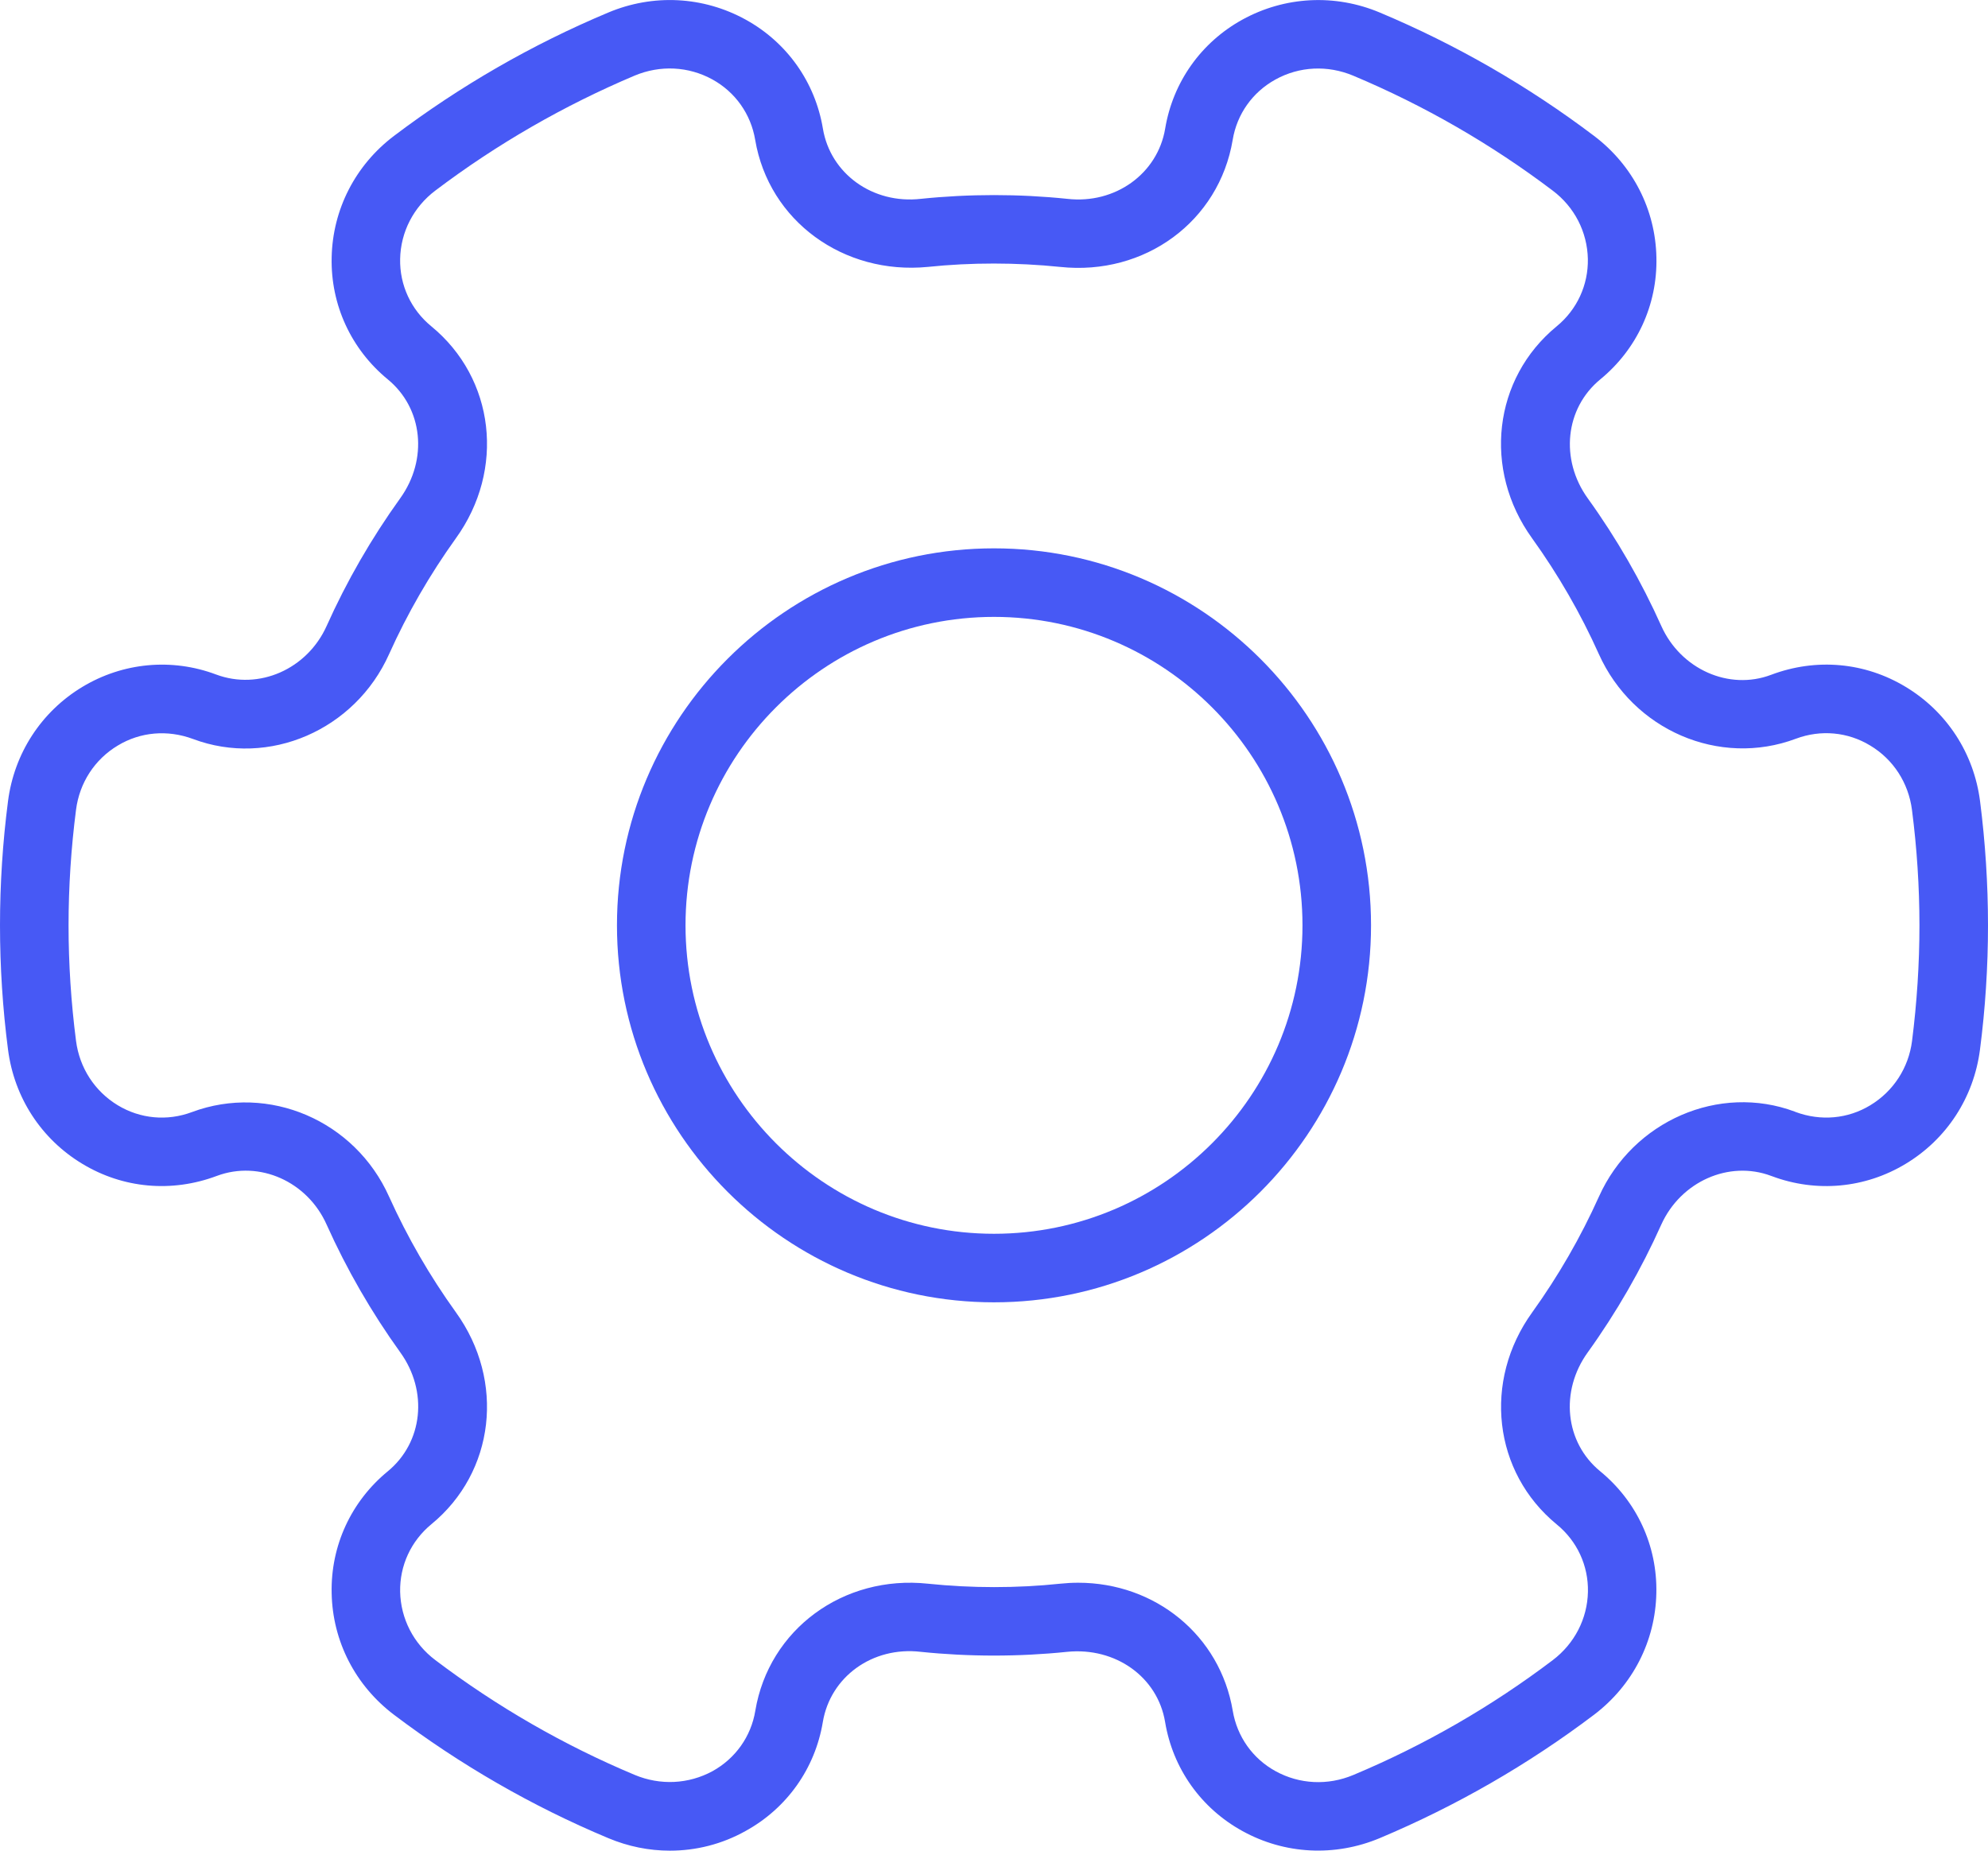
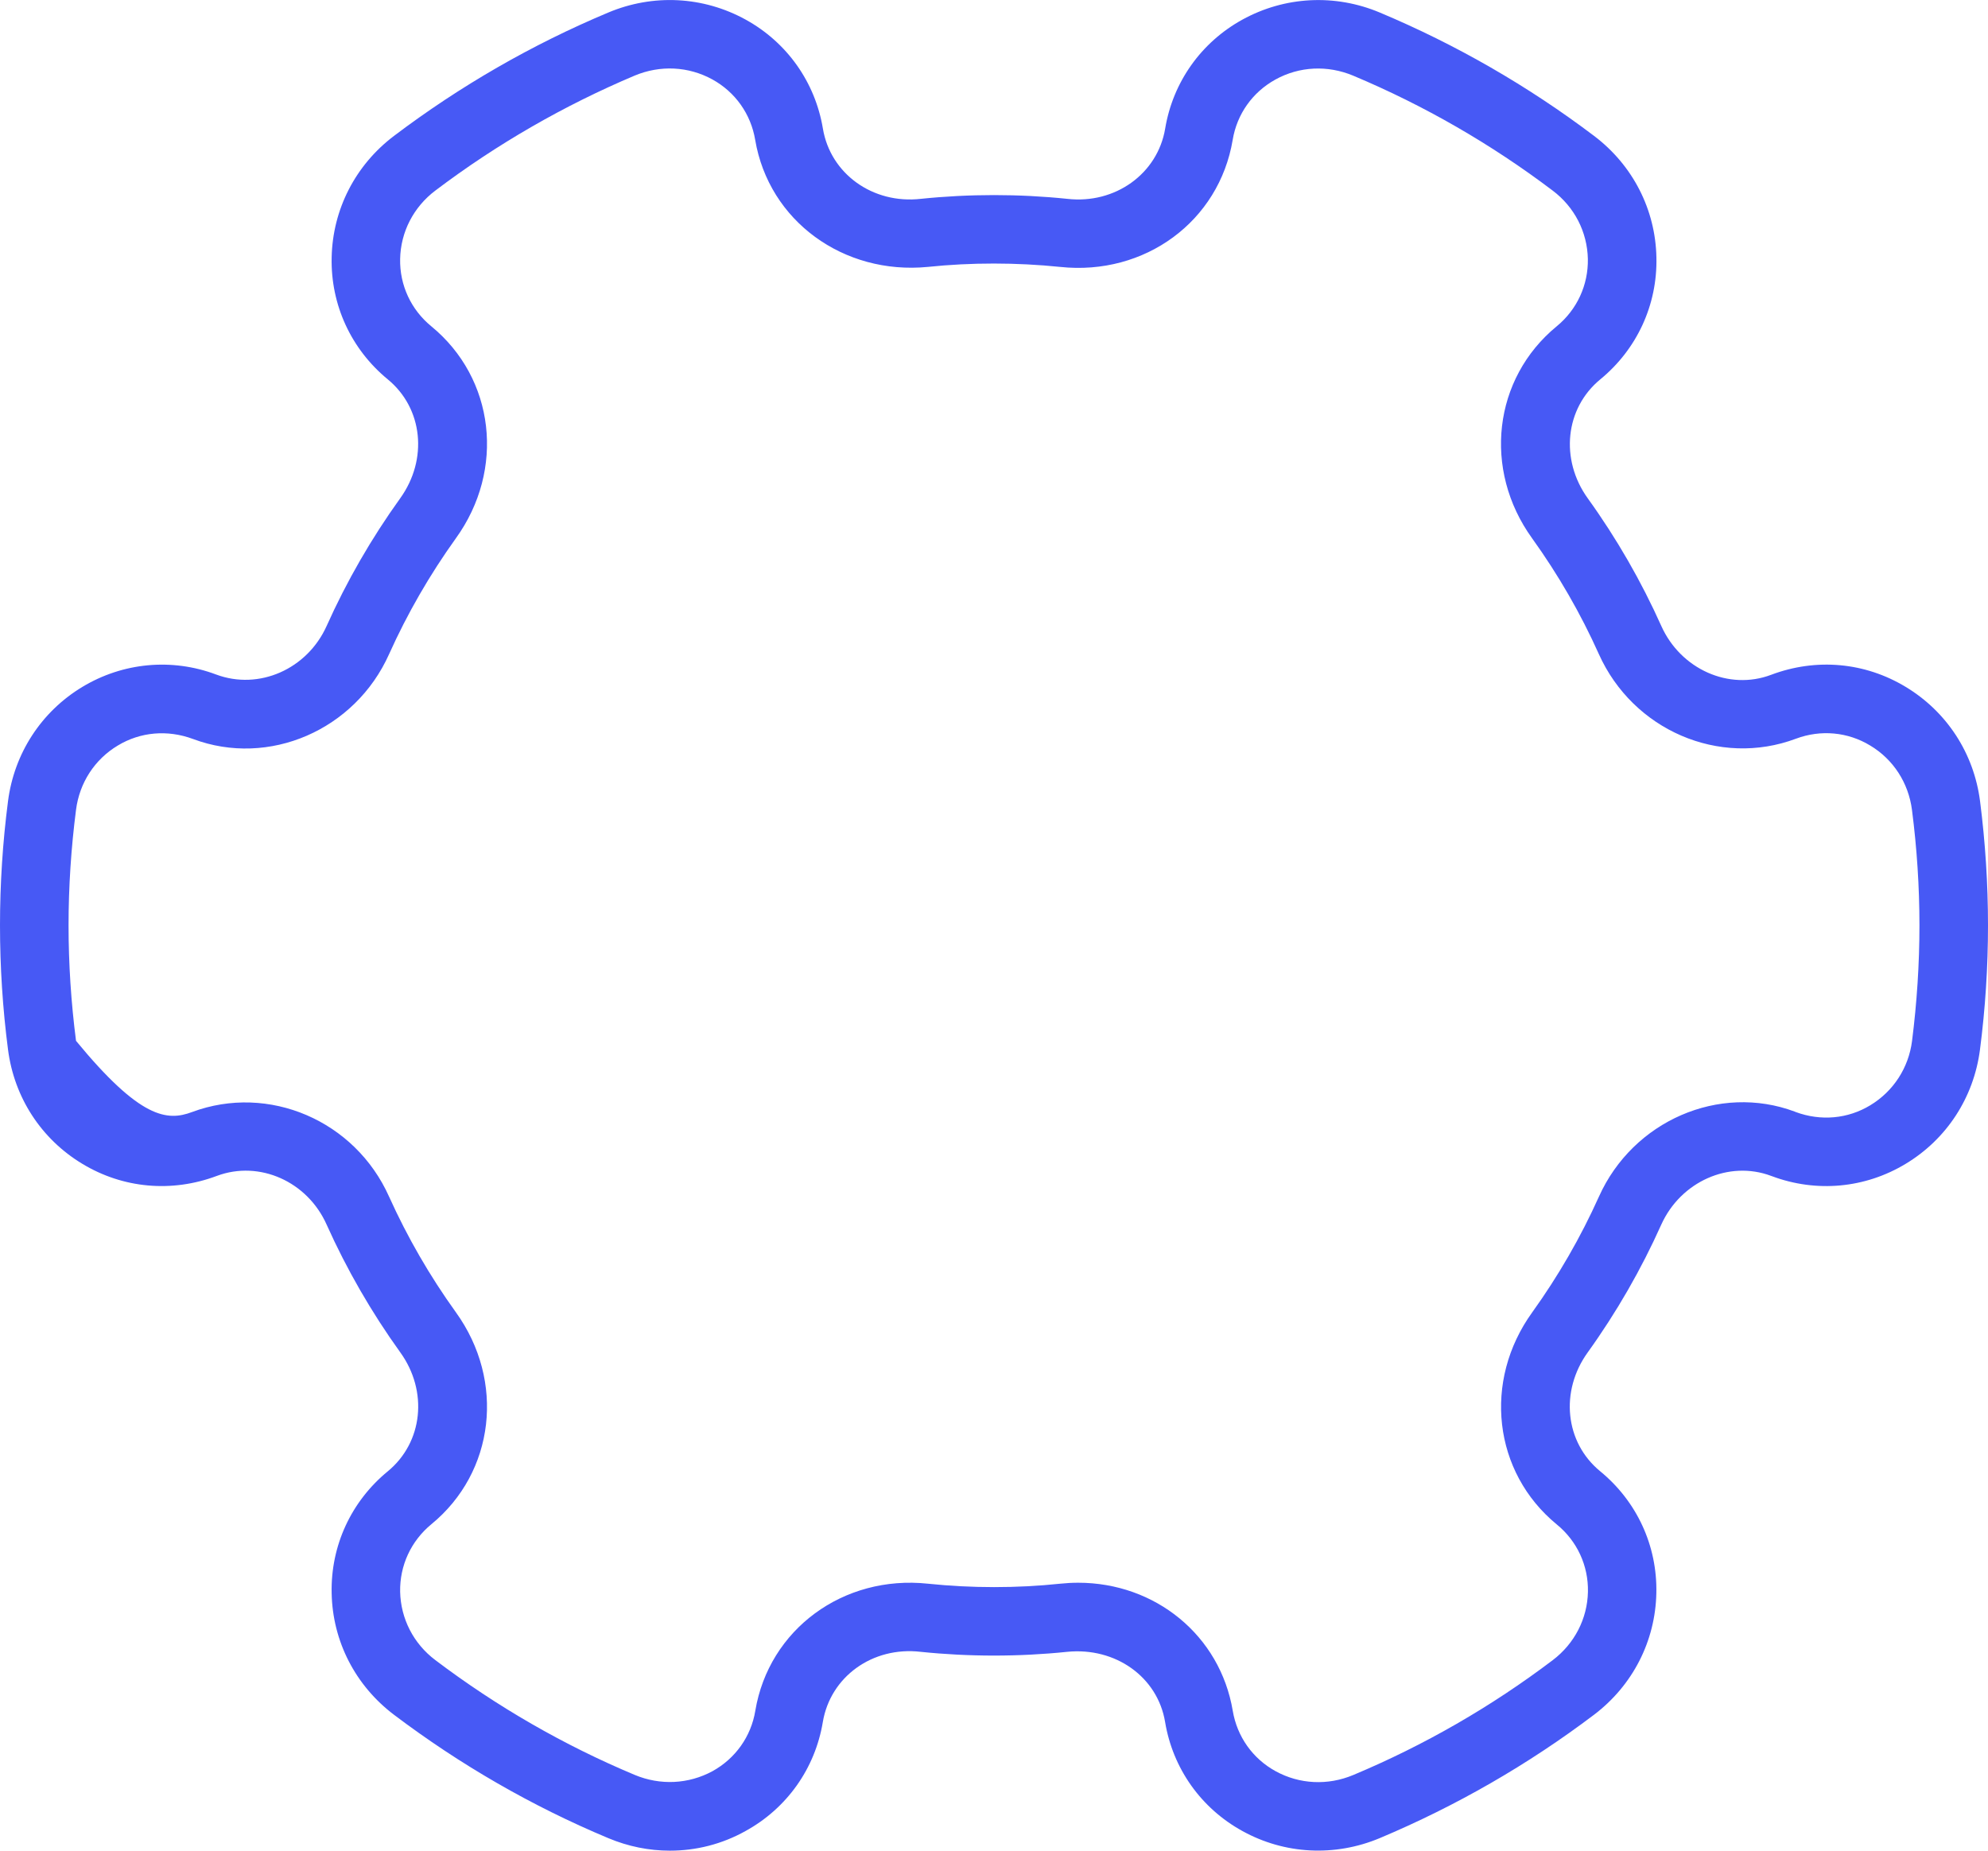
<svg xmlns="http://www.w3.org/2000/svg" width="29" height="27" viewBox="0 0 29 27" fill="none">
-   <path d="M9.772 27C9.468 27 9.163 26.939 8.873 26.817C7.761 26.352 6.71 25.745 5.747 25.017C5.184 24.591 4.851 23.945 4.838 23.242C4.823 22.552 5.122 21.905 5.656 21.466C6.17 21.044 6.248 20.297 5.839 19.73C5.419 19.146 5.058 18.52 4.765 17.867C4.485 17.238 3.786 16.924 3.165 17.155C2.503 17.404 1.793 17.337 1.202 16.98C0.602 16.619 0.207 16.012 0.117 15.313C0.039 14.713 0 14.104 0 13.501C0 12.898 0.039 12.289 0.117 11.688C0.207 10.991 0.602 10.383 1.202 10.021C1.793 9.665 2.505 9.598 3.151 9.84C3.778 10.075 4.481 9.762 4.764 9.134C5.057 8.48 5.418 7.854 5.837 7.271C6.247 6.702 6.17 5.956 5.656 5.534C5.122 5.095 4.823 4.447 4.838 3.757C4.852 3.056 5.184 2.409 5.747 1.983C6.71 1.255 7.761 0.649 8.873 0.183C9.527 -0.092 10.258 -0.055 10.877 0.286C11.48 0.618 11.891 1.198 12.004 1.876C12.114 2.535 12.731 2.98 13.432 2.901C14.135 2.828 14.866 2.828 15.569 2.901C16.268 2.981 16.887 2.534 16.997 1.876C17.11 1.198 17.521 0.618 18.124 0.286C18.742 -0.054 19.474 -0.092 20.128 0.183C21.241 0.65 22.293 1.256 23.254 1.983C23.817 2.409 24.15 3.056 24.163 3.758C24.178 4.448 23.879 5.095 23.345 5.534C22.831 5.956 22.753 6.703 23.162 7.271C23.583 7.855 23.943 8.482 24.235 9.134C24.518 9.763 25.221 10.078 25.836 9.845C26.497 9.596 27.207 9.663 27.799 10.021C28.399 10.383 28.794 10.989 28.884 11.688C28.961 12.289 29 12.898 29 13.501C29 14.104 28.961 14.713 28.883 15.313C28.793 16.011 28.398 16.619 27.798 16.98C27.207 17.337 26.496 17.402 25.849 17.16L25.835 17.155C25.221 16.925 24.518 17.238 24.234 17.866C23.942 18.518 23.582 19.145 23.162 19.729C22.752 20.297 22.829 21.044 23.343 21.465C23.878 21.904 24.177 22.552 24.162 23.242C24.148 23.944 23.816 24.59 23.253 25.017C22.292 25.744 21.24 26.349 20.127 26.817C19.473 27.091 18.741 27.055 18.123 26.713C17.52 26.381 17.109 25.802 16.996 25.123C16.887 24.465 16.272 24.029 15.568 24.099C14.865 24.172 14.134 24.172 13.431 24.099C12.725 24.017 12.113 24.465 12.003 25.123C11.89 25.802 11.479 26.381 10.876 26.713C10.533 26.905 10.154 27 9.772 27ZM15.728 23.091C16.852 23.091 17.798 23.858 17.983 24.96C18.046 25.335 18.273 25.657 18.607 25.84C18.956 26.032 19.369 26.052 19.741 25.896C20.777 25.462 21.756 24.898 22.65 24.221C22.968 23.98 23.156 23.616 23.164 23.224C23.172 22.841 23.006 22.483 22.71 22.241C21.782 21.48 21.628 20.148 22.352 19.145C22.732 18.616 23.059 18.049 23.324 17.459C23.821 16.351 25.08 15.806 26.182 16.218L26.193 16.223C26.563 16.36 26.957 16.323 27.283 16.125C27.62 15.921 27.842 15.579 27.892 15.187C27.963 14.627 28 14.06 28 13.501C28 12.941 27.963 12.374 27.891 11.816C27.84 11.421 27.619 11.079 27.282 10.877C26.955 10.678 26.56 10.642 26.199 10.777C25.08 11.197 23.821 10.652 23.323 9.542C23.058 8.951 22.731 8.384 22.35 7.854C21.627 6.852 21.782 5.521 22.708 4.761C23.005 4.517 23.17 4.158 23.163 3.777C23.154 3.383 22.968 3.02 22.649 2.78C21.754 2.103 20.776 1.539 19.74 1.104C19.367 0.948 18.955 0.967 18.606 1.16C18.272 1.344 18.044 1.664 17.982 2.04C17.784 3.227 16.703 4.026 15.464 3.894C14.831 3.829 14.167 3.828 13.534 3.894C12.307 4.013 11.216 3.226 11.016 2.039C10.953 1.664 10.726 1.343 10.392 1.159C10.042 0.967 9.631 0.947 9.258 1.103C8.226 1.539 7.246 2.103 6.351 2.78C6.033 3.02 5.845 3.384 5.837 3.777C5.829 4.159 5.995 4.517 6.291 4.76C7.219 5.521 7.373 6.852 6.649 7.855C6.27 8.383 5.942 8.951 5.676 9.543C5.18 10.652 3.922 11.197 2.815 10.781C2.442 10.643 2.047 10.678 1.718 10.877C1.381 11.079 1.159 11.421 1.109 11.815C1.037 12.374 1 12.941 1 13.501C1 14.06 1.037 14.627 1.109 15.185C1.16 15.579 1.381 15.921 1.718 16.125C2.045 16.323 2.439 16.36 2.801 16.224C3.921 15.807 5.18 16.349 5.676 17.459C5.942 18.049 6.27 18.617 6.65 19.145C7.373 20.148 7.218 21.479 6.292 22.238C5.995 22.483 5.83 22.841 5.837 23.223C5.846 23.616 6.032 23.98 6.351 24.22C7.247 24.898 8.226 25.462 9.26 25.895C9.632 26.05 10.044 26.03 10.394 25.84C10.728 25.655 10.956 25.335 11.018 24.959C11.216 23.773 12.3 22.974 13.536 23.105C14.169 23.171 14.833 23.172 15.466 23.105C15.553 23.096 15.641 23.091 15.728 23.091Z" fill="#4759F5" />
-   <path d="M14.5 19C11.468 19 9 16.533 9 13.5C9 10.467 11.468 8 14.5 8C17.532 8 20 10.467 20 13.5C20 16.533 17.532 19 14.5 19ZM14.5 9C12.019 9 10 11.019 10 13.5C10 15.981 12.019 18 14.5 18C16.981 18 19 15.981 19 13.5C19 11.019 16.981 9 14.5 9Z" fill="#4759F5" />
+   <path d="M9.772 27C9.468 27 9.163 26.939 8.873 26.817C7.761 26.352 6.71 25.745 5.747 25.017C5.184 24.591 4.851 23.945 4.838 23.242C4.823 22.552 5.122 21.905 5.656 21.466C6.17 21.044 6.248 20.297 5.839 19.73C5.419 19.146 5.058 18.52 4.765 17.867C4.485 17.238 3.786 16.924 3.165 17.155C2.503 17.404 1.793 17.337 1.202 16.98C0.602 16.619 0.207 16.012 0.117 15.313C0.039 14.713 0 14.104 0 13.501C0 12.898 0.039 12.289 0.117 11.688C0.207 10.991 0.602 10.383 1.202 10.021C1.793 9.665 2.505 9.598 3.151 9.84C3.778 10.075 4.481 9.762 4.764 9.134C5.057 8.48 5.418 7.854 5.837 7.271C6.247 6.702 6.17 5.956 5.656 5.534C5.122 5.095 4.823 4.447 4.838 3.757C4.852 3.056 5.184 2.409 5.747 1.983C6.71 1.255 7.761 0.649 8.873 0.183C9.527 -0.092 10.258 -0.055 10.877 0.286C11.48 0.618 11.891 1.198 12.004 1.876C12.114 2.535 12.731 2.98 13.432 2.901C14.135 2.828 14.866 2.828 15.569 2.901C16.268 2.981 16.887 2.534 16.997 1.876C17.11 1.198 17.521 0.618 18.124 0.286C18.742 -0.054 19.474 -0.092 20.128 0.183C21.241 0.65 22.293 1.256 23.254 1.983C23.817 2.409 24.15 3.056 24.163 3.758C24.178 4.448 23.879 5.095 23.345 5.534C22.831 5.956 22.753 6.703 23.162 7.271C23.583 7.855 23.943 8.482 24.235 9.134C24.518 9.763 25.221 10.078 25.836 9.845C26.497 9.596 27.207 9.663 27.799 10.021C28.399 10.383 28.794 10.989 28.884 11.688C28.961 12.289 29 12.898 29 13.501C29 14.104 28.961 14.713 28.883 15.313C28.793 16.011 28.398 16.619 27.798 16.98C27.207 17.337 26.496 17.402 25.849 17.16L25.835 17.155C25.221 16.925 24.518 17.238 24.234 17.866C23.942 18.518 23.582 19.145 23.162 19.729C22.752 20.297 22.829 21.044 23.343 21.465C23.878 21.904 24.177 22.552 24.162 23.242C24.148 23.944 23.816 24.59 23.253 25.017C22.292 25.744 21.24 26.349 20.127 26.817C19.473 27.091 18.741 27.055 18.123 26.713C17.52 26.381 17.109 25.802 16.996 25.123C16.887 24.465 16.272 24.029 15.568 24.099C14.865 24.172 14.134 24.172 13.431 24.099C12.725 24.017 12.113 24.465 12.003 25.123C11.89 25.802 11.479 26.381 10.876 26.713C10.533 26.905 10.154 27 9.772 27ZM15.728 23.091C16.852 23.091 17.798 23.858 17.983 24.96C18.046 25.335 18.273 25.657 18.607 25.84C18.956 26.032 19.369 26.052 19.741 25.896C20.777 25.462 21.756 24.898 22.65 24.221C22.968 23.98 23.156 23.616 23.164 23.224C23.172 22.841 23.006 22.483 22.71 22.241C21.782 21.48 21.628 20.148 22.352 19.145C22.732 18.616 23.059 18.049 23.324 17.459C23.821 16.351 25.08 15.806 26.182 16.218L26.193 16.223C26.563 16.36 26.957 16.323 27.283 16.125C27.62 15.921 27.842 15.579 27.892 15.187C27.963 14.627 28 14.06 28 13.501C28 12.941 27.963 12.374 27.891 11.816C27.84 11.421 27.619 11.079 27.282 10.877C26.955 10.678 26.56 10.642 26.199 10.777C25.08 11.197 23.821 10.652 23.323 9.542C23.058 8.951 22.731 8.384 22.35 7.854C21.627 6.852 21.782 5.521 22.708 4.761C23.005 4.517 23.17 4.158 23.163 3.777C23.154 3.383 22.968 3.02 22.649 2.78C21.754 2.103 20.776 1.539 19.74 1.104C19.367 0.948 18.955 0.967 18.606 1.16C18.272 1.344 18.044 1.664 17.982 2.04C17.784 3.227 16.703 4.026 15.464 3.894C14.831 3.829 14.167 3.828 13.534 3.894C12.307 4.013 11.216 3.226 11.016 2.039C10.953 1.664 10.726 1.343 10.392 1.159C10.042 0.967 9.631 0.947 9.258 1.103C8.226 1.539 7.246 2.103 6.351 2.78C6.033 3.02 5.845 3.384 5.837 3.777C5.829 4.159 5.995 4.517 6.291 4.76C7.219 5.521 7.373 6.852 6.649 7.855C6.27 8.383 5.942 8.951 5.676 9.543C5.18 10.652 3.922 11.197 2.815 10.781C2.442 10.643 2.047 10.678 1.718 10.877C1.381 11.079 1.159 11.421 1.109 11.815C1.037 12.374 1 12.941 1 13.501C1 14.06 1.037 14.627 1.109 15.185C2.045 16.323 2.439 16.36 2.801 16.224C3.921 15.807 5.18 16.349 5.676 17.459C5.942 18.049 6.27 18.617 6.65 19.145C7.373 20.148 7.218 21.479 6.292 22.238C5.995 22.483 5.83 22.841 5.837 23.223C5.846 23.616 6.032 23.98 6.351 24.22C7.247 24.898 8.226 25.462 9.26 25.895C9.632 26.05 10.044 26.03 10.394 25.84C10.728 25.655 10.956 25.335 11.018 24.959C11.216 23.773 12.3 22.974 13.536 23.105C14.169 23.171 14.833 23.172 15.466 23.105C15.553 23.096 15.641 23.091 15.728 23.091Z" fill="#4759F5" />
</svg>